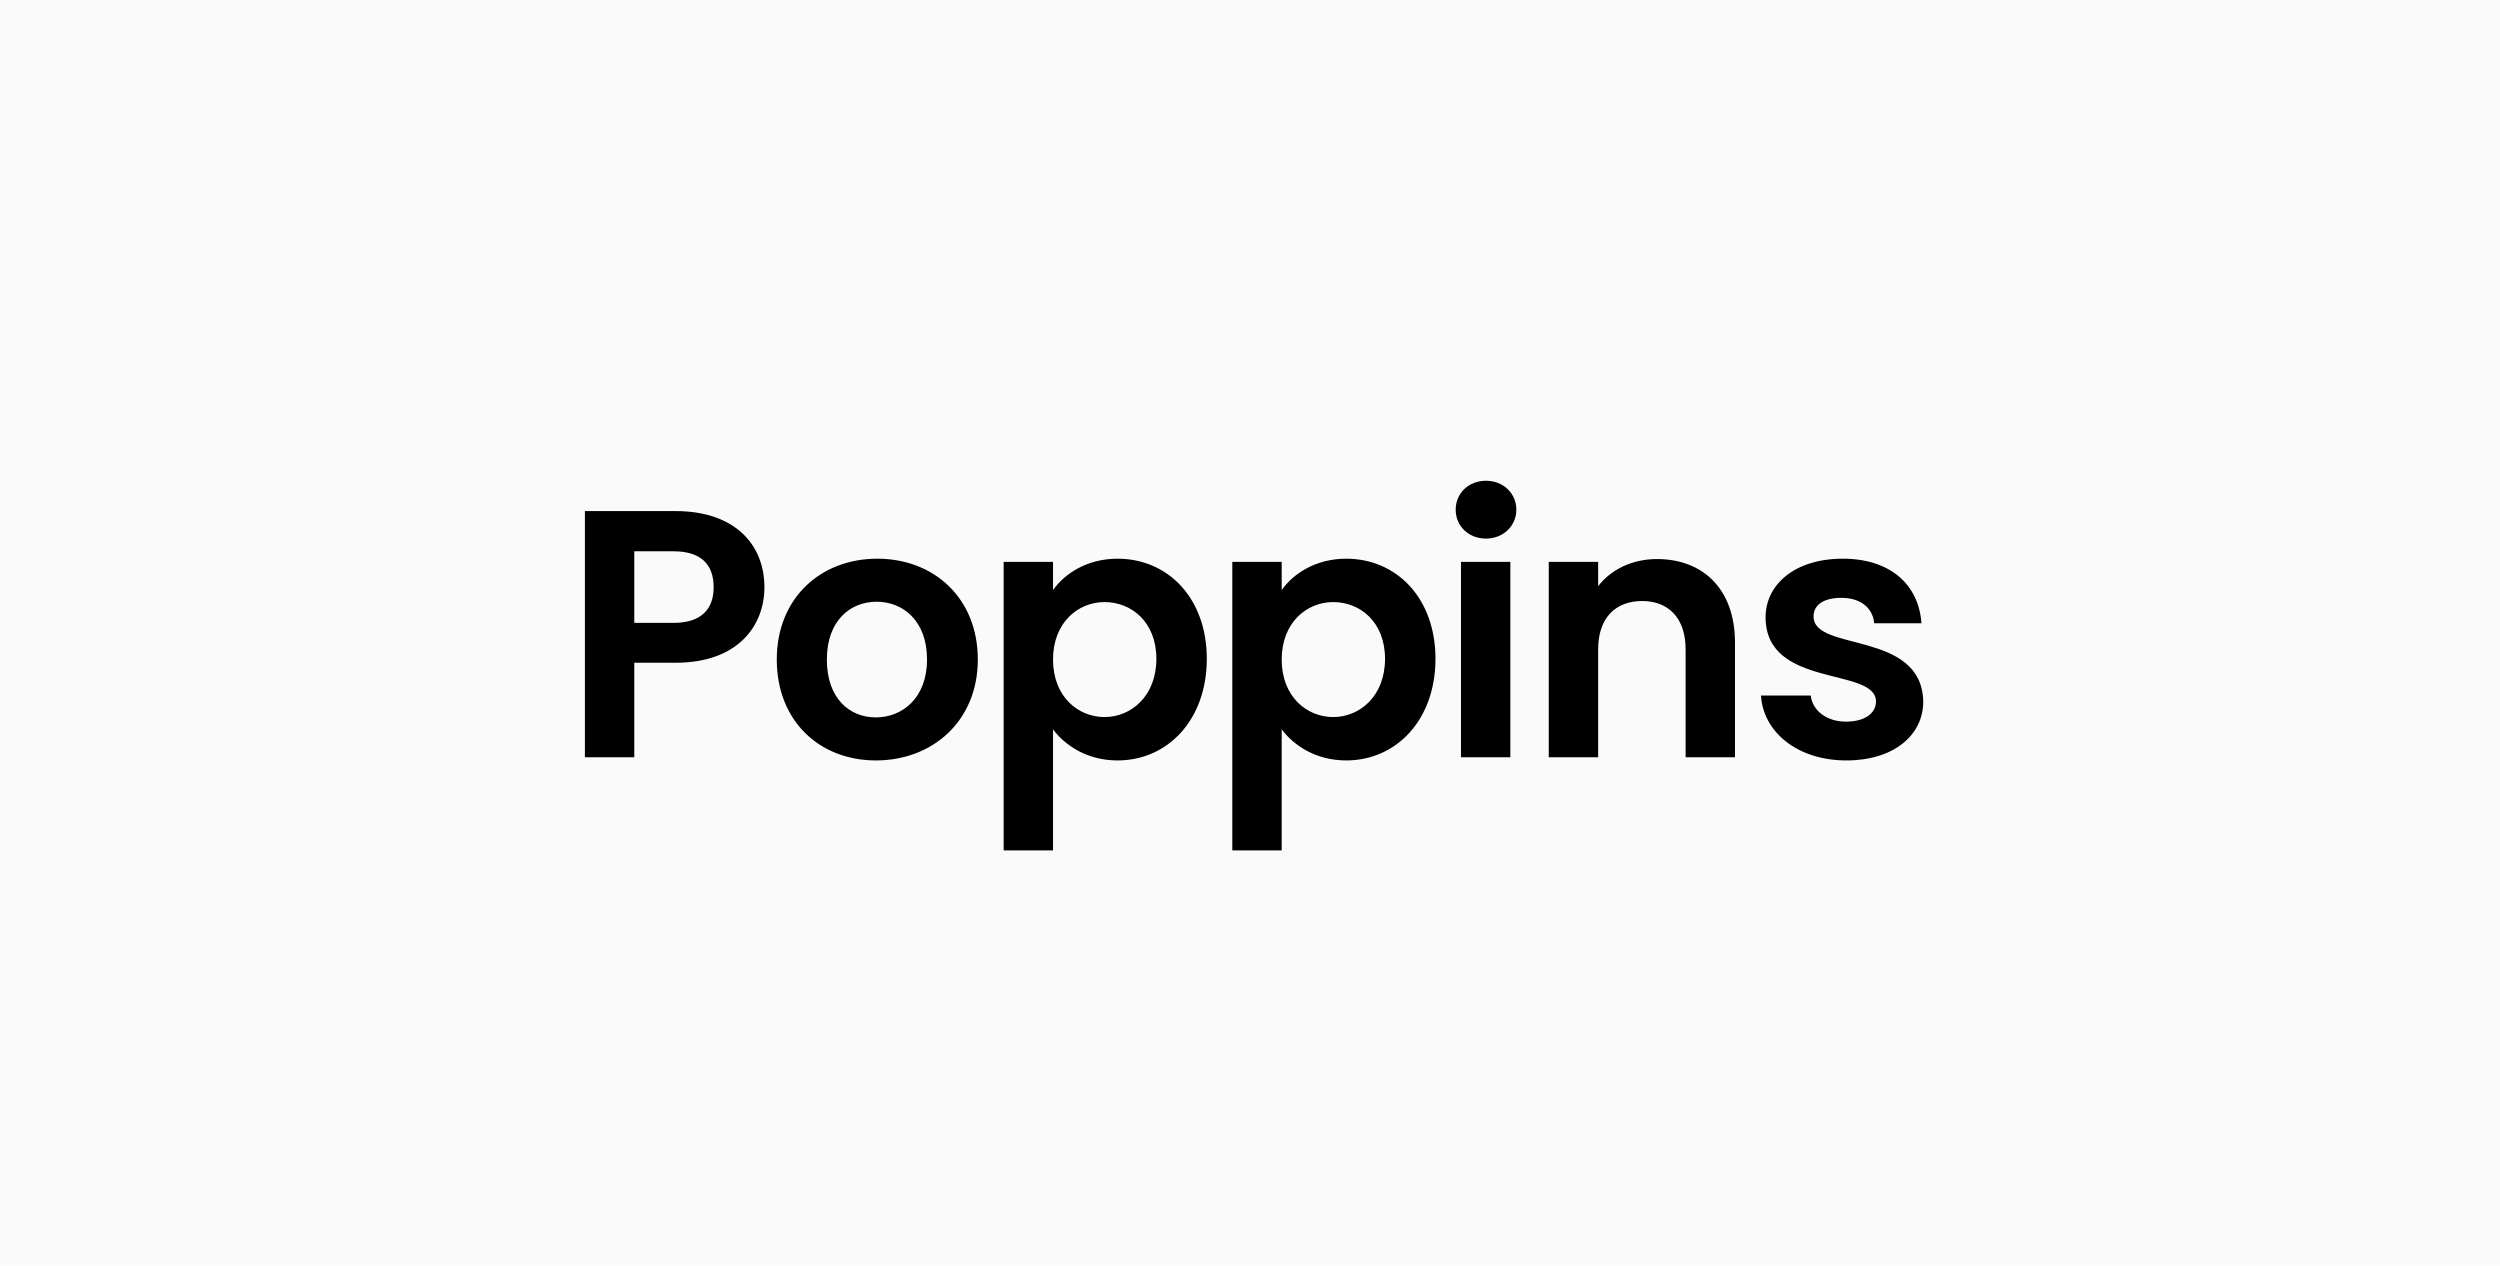
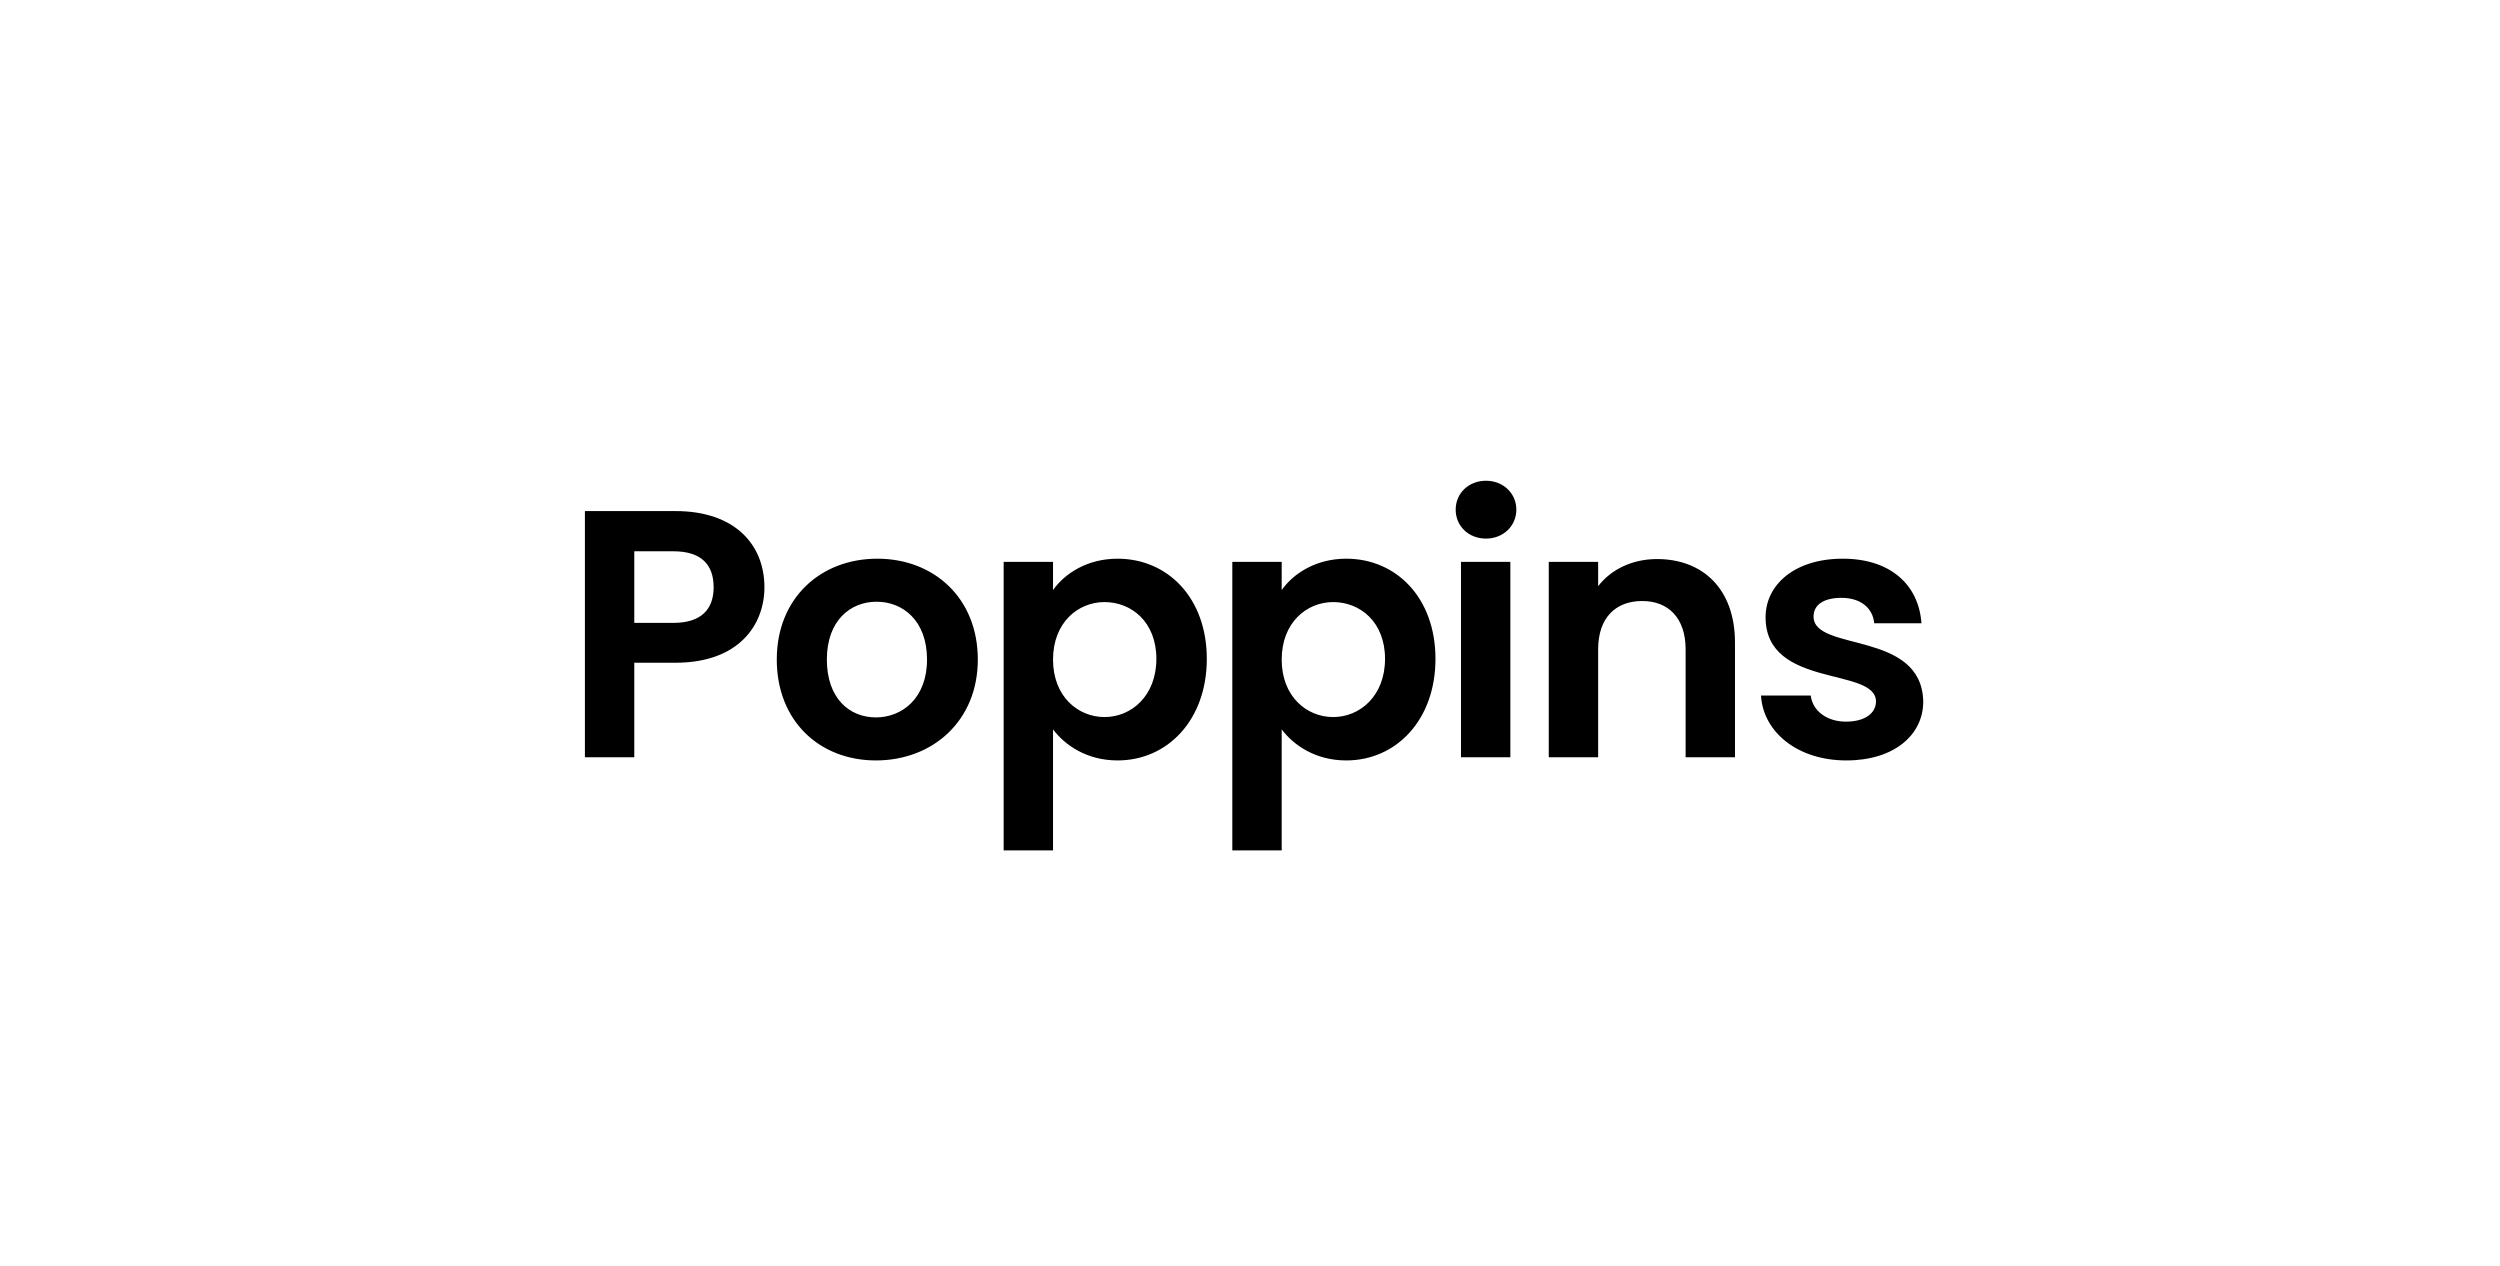
<svg xmlns="http://www.w3.org/2000/svg" width="241" height="122" viewBox="0 0 241 122" fill="none">
-   <rect width="241" height="122" fill="#FAFAFA" />
  <path d="M61.145 60.046H64.919C67.605 60.046 68.795 58.72 68.795 56.612C68.795 54.436 67.605 53.144 64.919 53.144H61.145V60.046ZM73.691 56.612C73.691 60.216 71.243 63.888 65.123 63.888H61.145V73H56.385V49.268H65.123C70.835 49.268 73.691 52.498 73.691 56.612ZM94.261 63.582C94.261 69.498 89.909 73.306 84.435 73.306C78.995 73.306 74.881 69.498 74.881 63.582C74.881 57.632 79.131 53.858 84.571 53.858C90.011 53.858 94.261 57.632 94.261 63.582ZM79.709 63.582C79.709 67.322 81.885 69.158 84.435 69.158C86.951 69.158 89.365 67.322 89.365 63.582C89.365 59.808 87.019 58.006 84.503 58.006C81.987 58.006 79.709 59.808 79.709 63.582ZM101.512 56.884C102.634 55.286 104.81 53.858 107.734 53.858C112.562 53.858 116.336 57.632 116.336 63.514C116.336 69.396 112.562 73.306 107.734 73.306C104.776 73.306 102.668 71.844 101.512 70.314V81.976H96.752V54.164H101.512V56.884ZM111.474 63.514C111.474 59.944 109.06 58.04 106.476 58.04C103.926 58.04 101.512 60.012 101.512 63.582C101.512 67.152 103.926 69.124 106.476 69.124C109.06 69.124 111.474 67.084 111.474 63.514ZM123.555 56.884C124.677 55.286 126.853 53.858 129.777 53.858C134.605 53.858 138.379 57.632 138.379 63.514C138.379 69.396 134.605 73.306 129.777 73.306C126.819 73.306 124.711 71.844 123.555 70.314V81.976H118.795V54.164H123.555V56.884ZM133.517 63.514C133.517 59.944 131.103 58.04 128.519 58.04C125.969 58.04 123.555 60.012 123.555 63.582C123.555 67.152 125.969 69.124 128.519 69.124C131.103 69.124 133.517 67.084 133.517 63.514ZM140.838 73V54.164H145.598V73H140.838ZM143.252 51.92C141.552 51.92 140.328 50.696 140.328 49.132C140.328 47.568 141.552 46.344 143.252 46.344C144.918 46.344 146.176 47.568 146.176 49.132C146.176 50.696 144.918 51.92 143.252 51.92ZM162.493 73V62.596C162.493 59.57 160.827 57.938 158.311 57.938C155.727 57.938 154.061 59.57 154.061 62.596V73H149.301V54.164H154.061V56.51C155.285 54.912 157.325 53.892 159.739 53.892C164.125 53.892 167.253 56.748 167.253 61.95V73H162.493ZM185.4 67.628C185.4 70.858 182.578 73.306 177.988 73.306C173.262 73.306 169.964 70.552 169.76 67.05H174.554C174.724 68.478 176.05 69.566 177.954 69.566C179.824 69.566 180.844 68.716 180.844 67.628C180.844 64.262 170.202 66.404 170.202 59.502C170.202 56.374 172.99 53.858 177.648 53.858C182.204 53.858 184.958 56.34 185.23 60.08H180.674C180.538 58.618 179.382 57.632 177.512 57.632C175.744 57.632 174.826 58.346 174.826 59.434C174.826 62.868 185.264 60.726 185.4 67.628Z" fill="black" />
</svg>